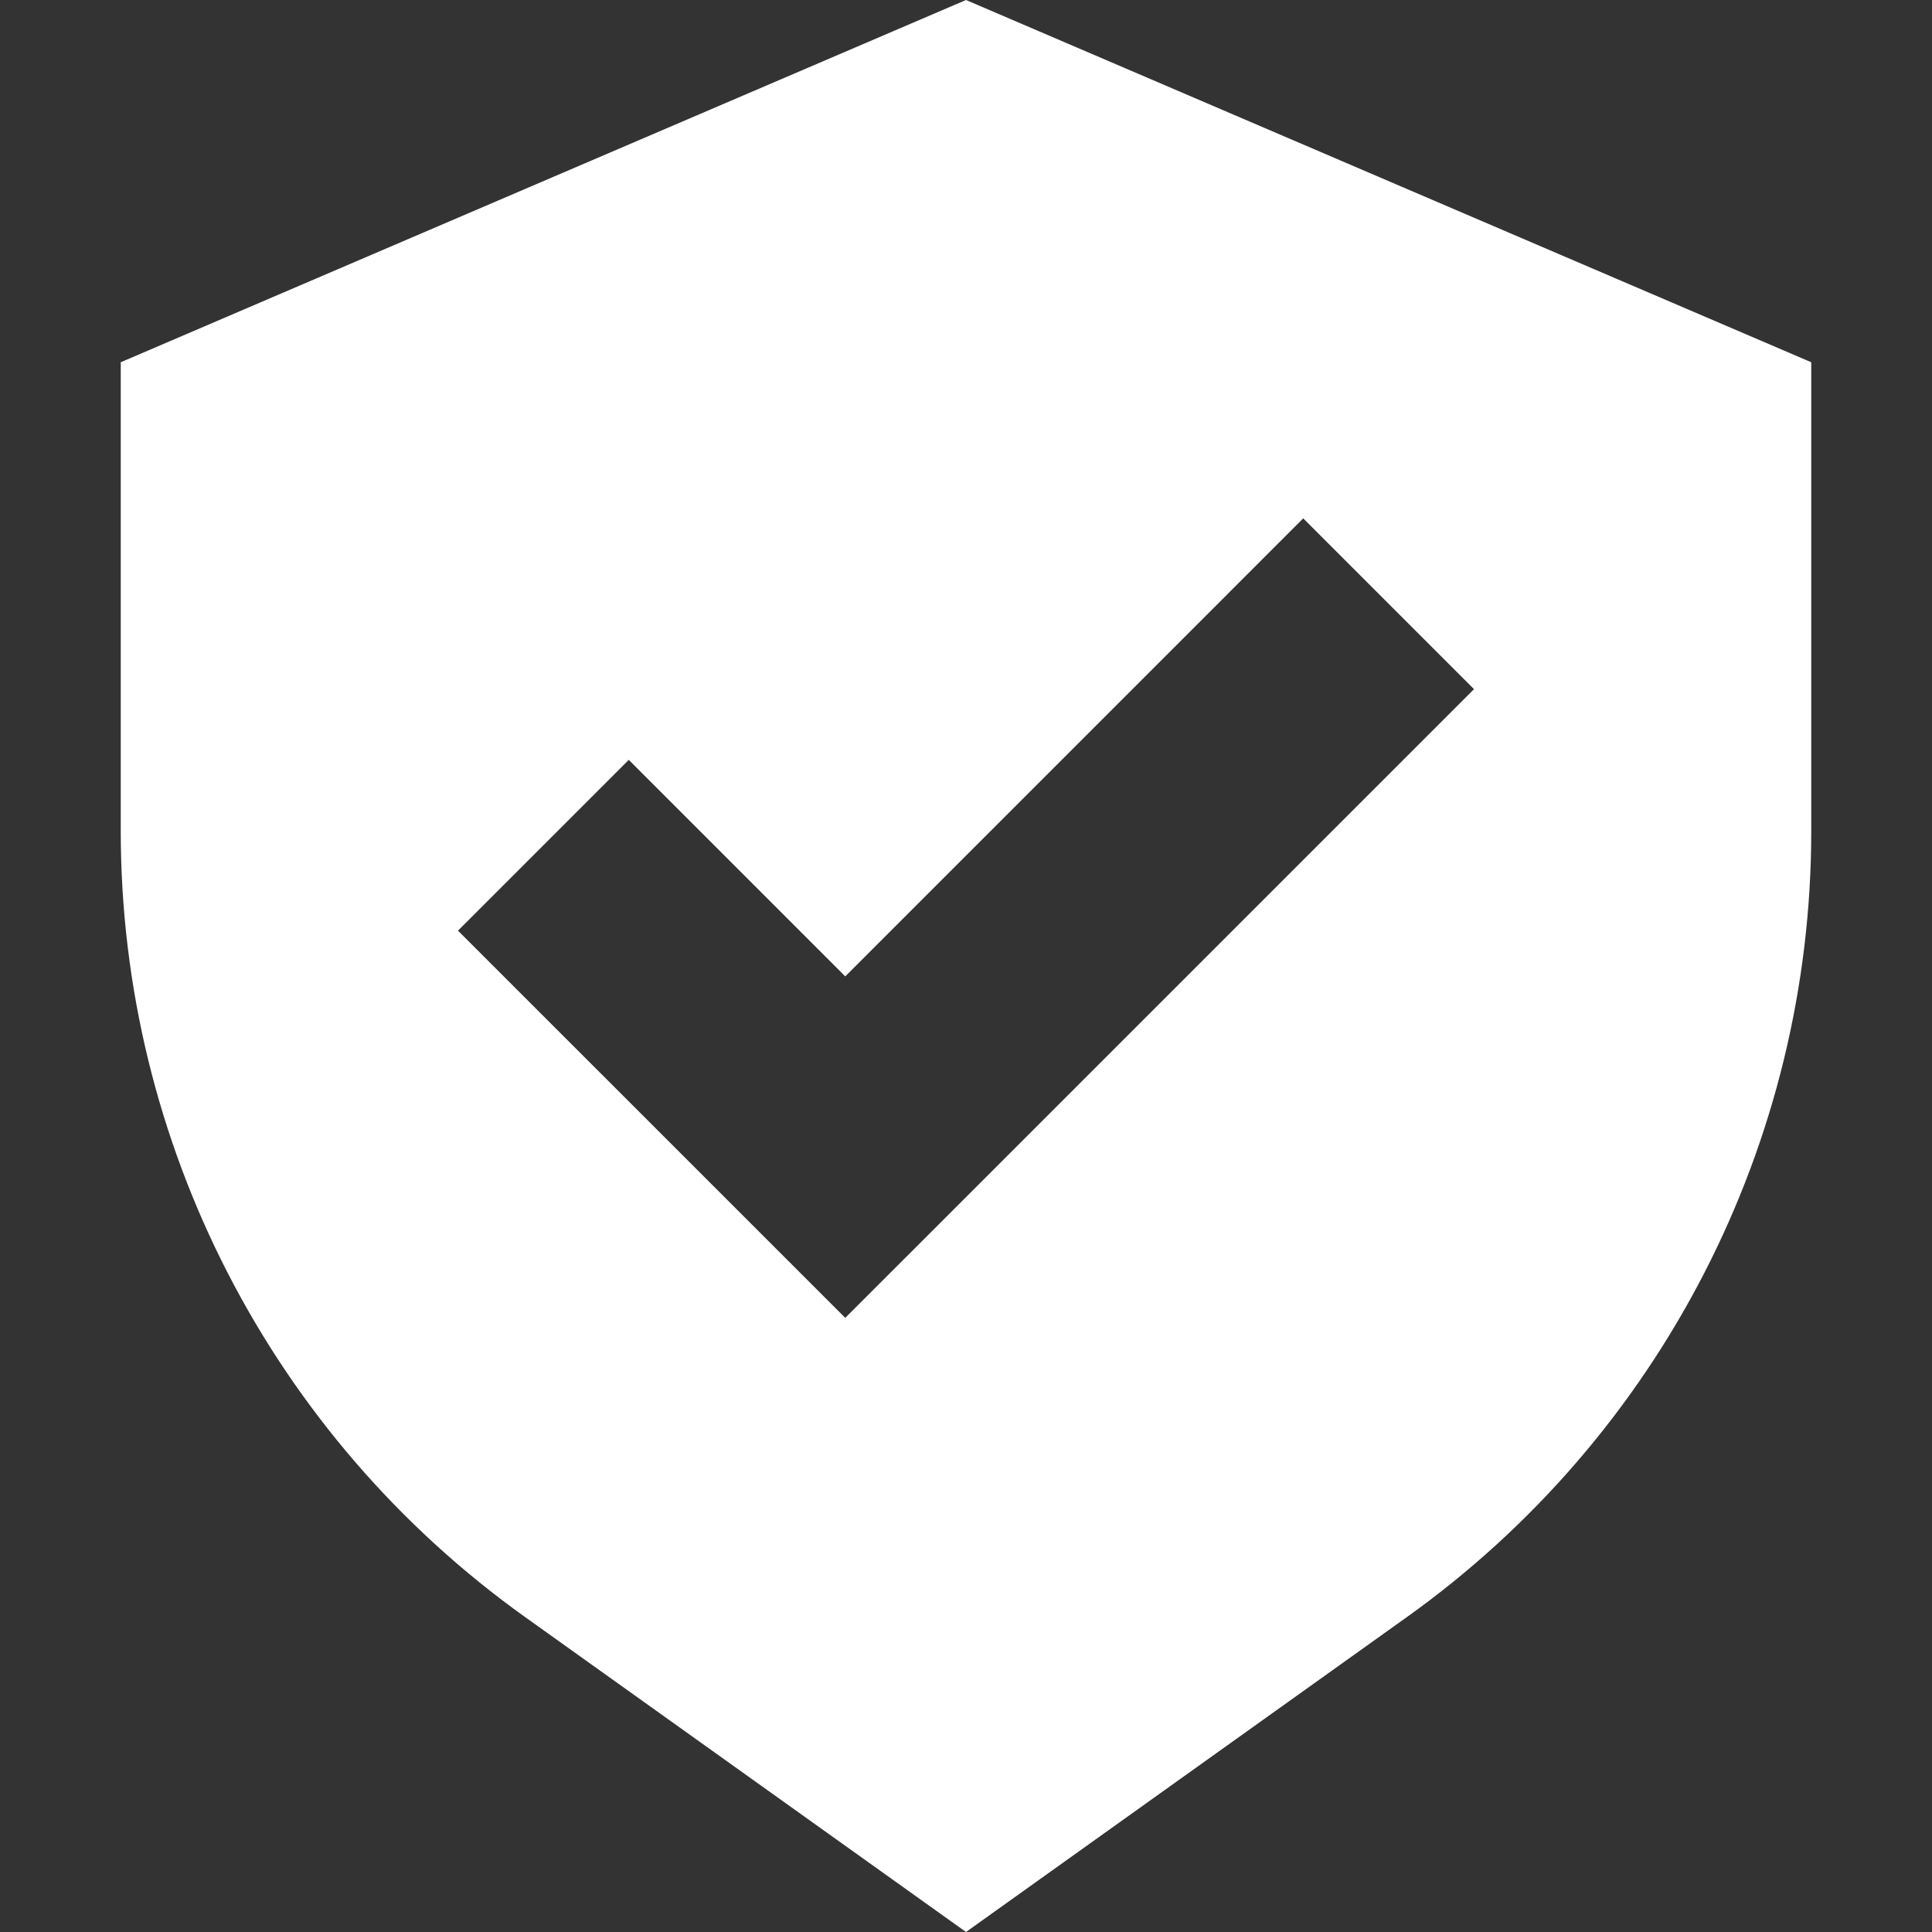
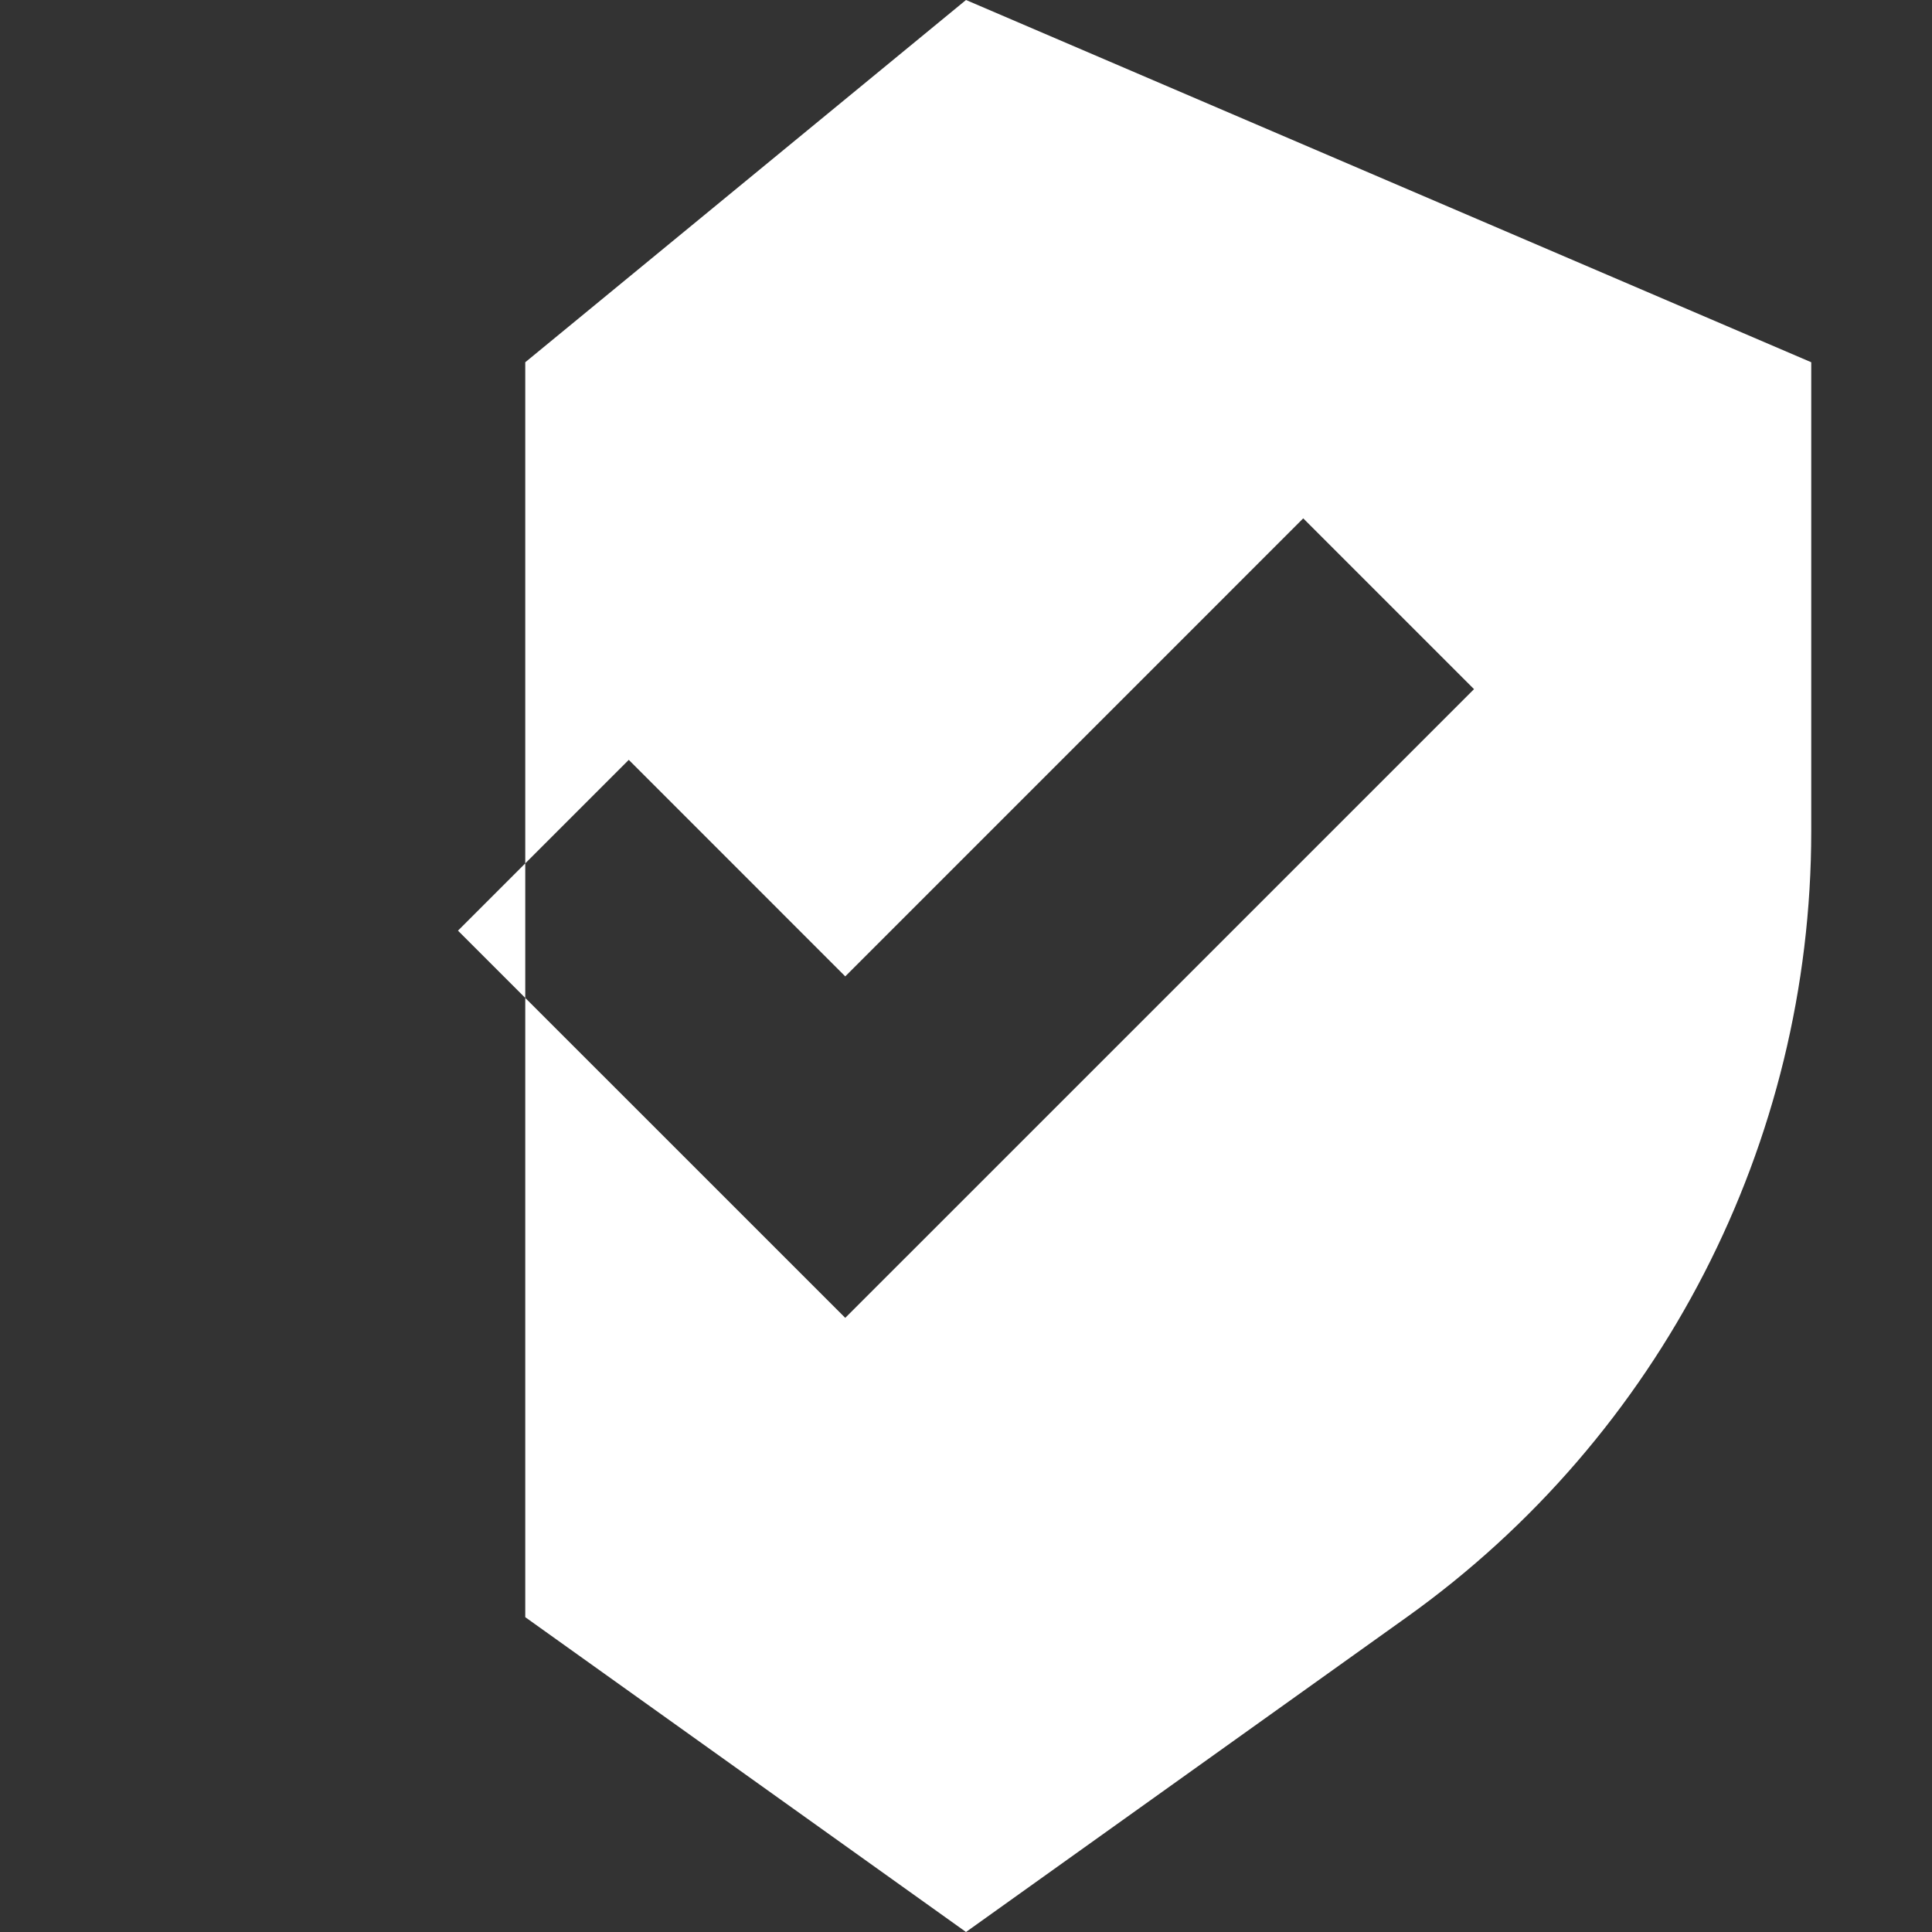
<svg xmlns="http://www.w3.org/2000/svg" width="40" height="40" viewBox="0 0 40 40" fill="none">
  <rect x="0" y="0" width="40" height="40" fill="#333333" stroke="none" />
-   <path fill-rule="evenodd" clip-rule="evenodd" d="M20 40L10.875 33.482C5.619 29.728 2.5 23.667 2.5 17.208V7.5L20 0L37.5 7.5V17.208C37.5 23.667 34.381 29.728 29.125 33.482L20 40ZM30.518 14.268L26.982 10.732L17.5 20.215L13.018 15.732L9.482 19.268L17.5 27.285L30.518 14.268Z" fill="white" />
+   <path fill-rule="evenodd" clip-rule="evenodd" d="M20 40L10.875 33.482V7.5L20 0L37.5 7.5V17.208C37.5 23.667 34.381 29.728 29.125 33.482L20 40ZM30.518 14.268L26.982 10.732L17.5 20.215L13.018 15.732L9.482 19.268L17.5 27.285L30.518 14.268Z" fill="white" />
</svg>